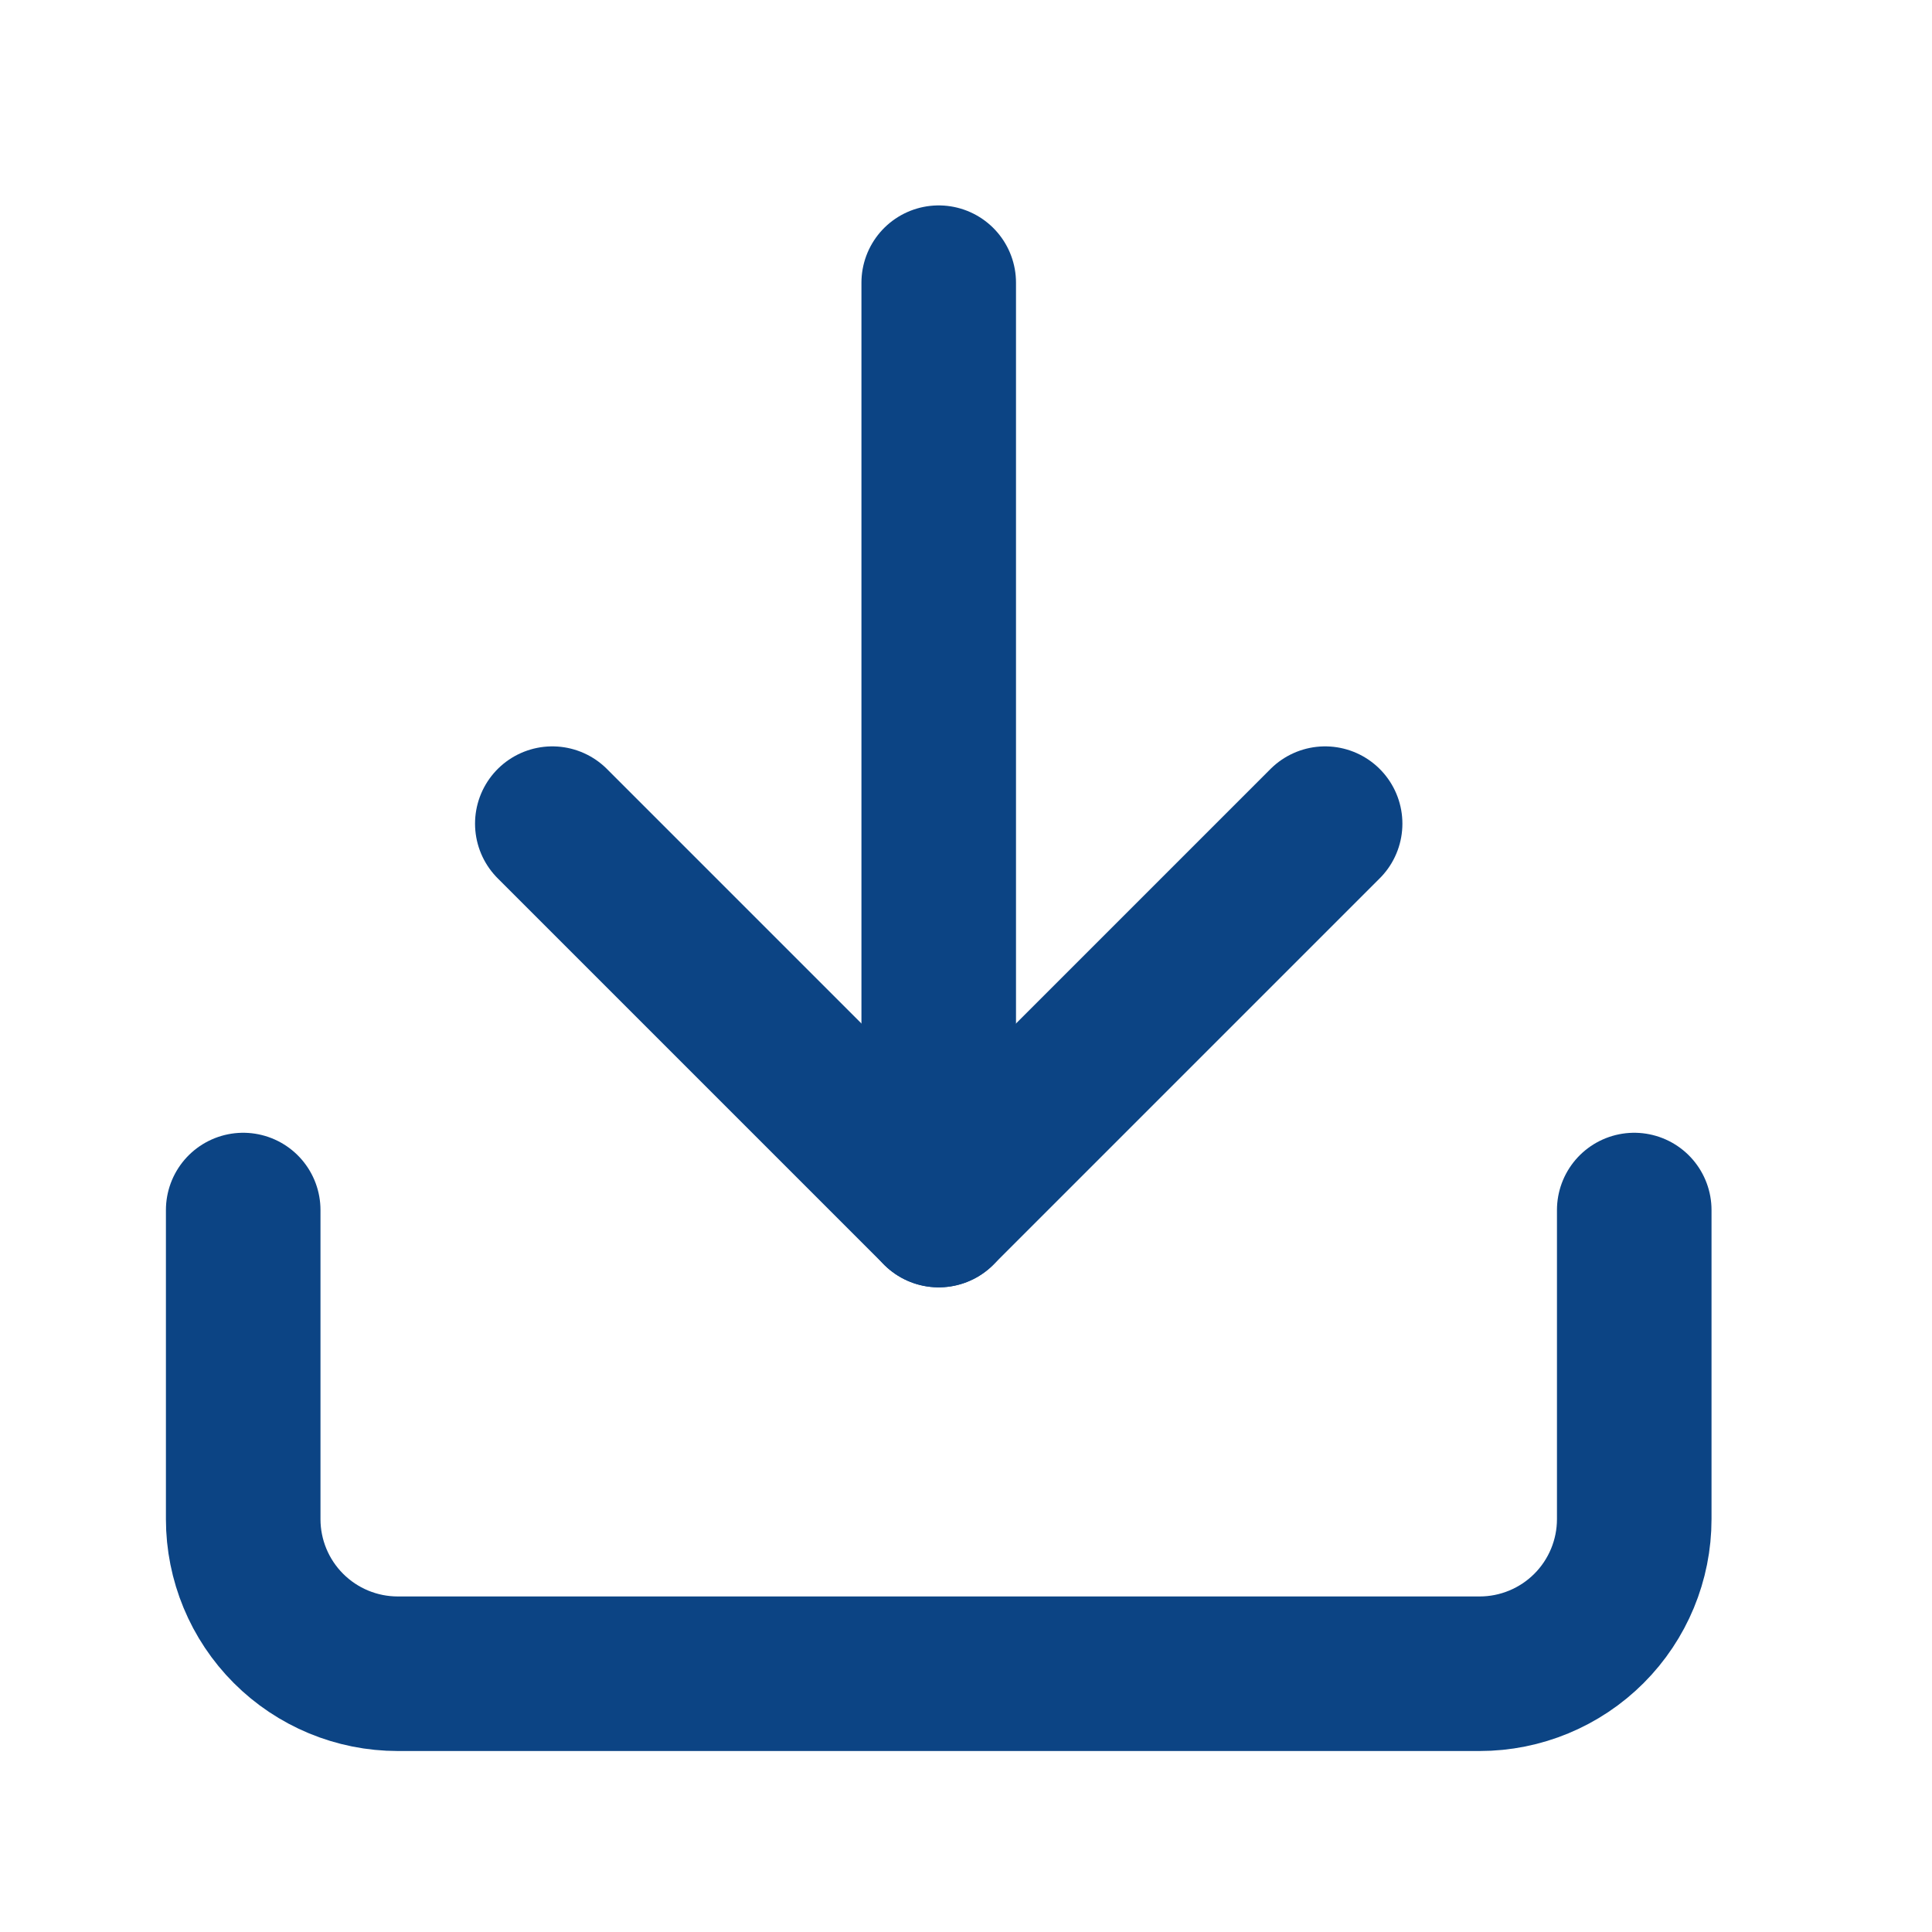
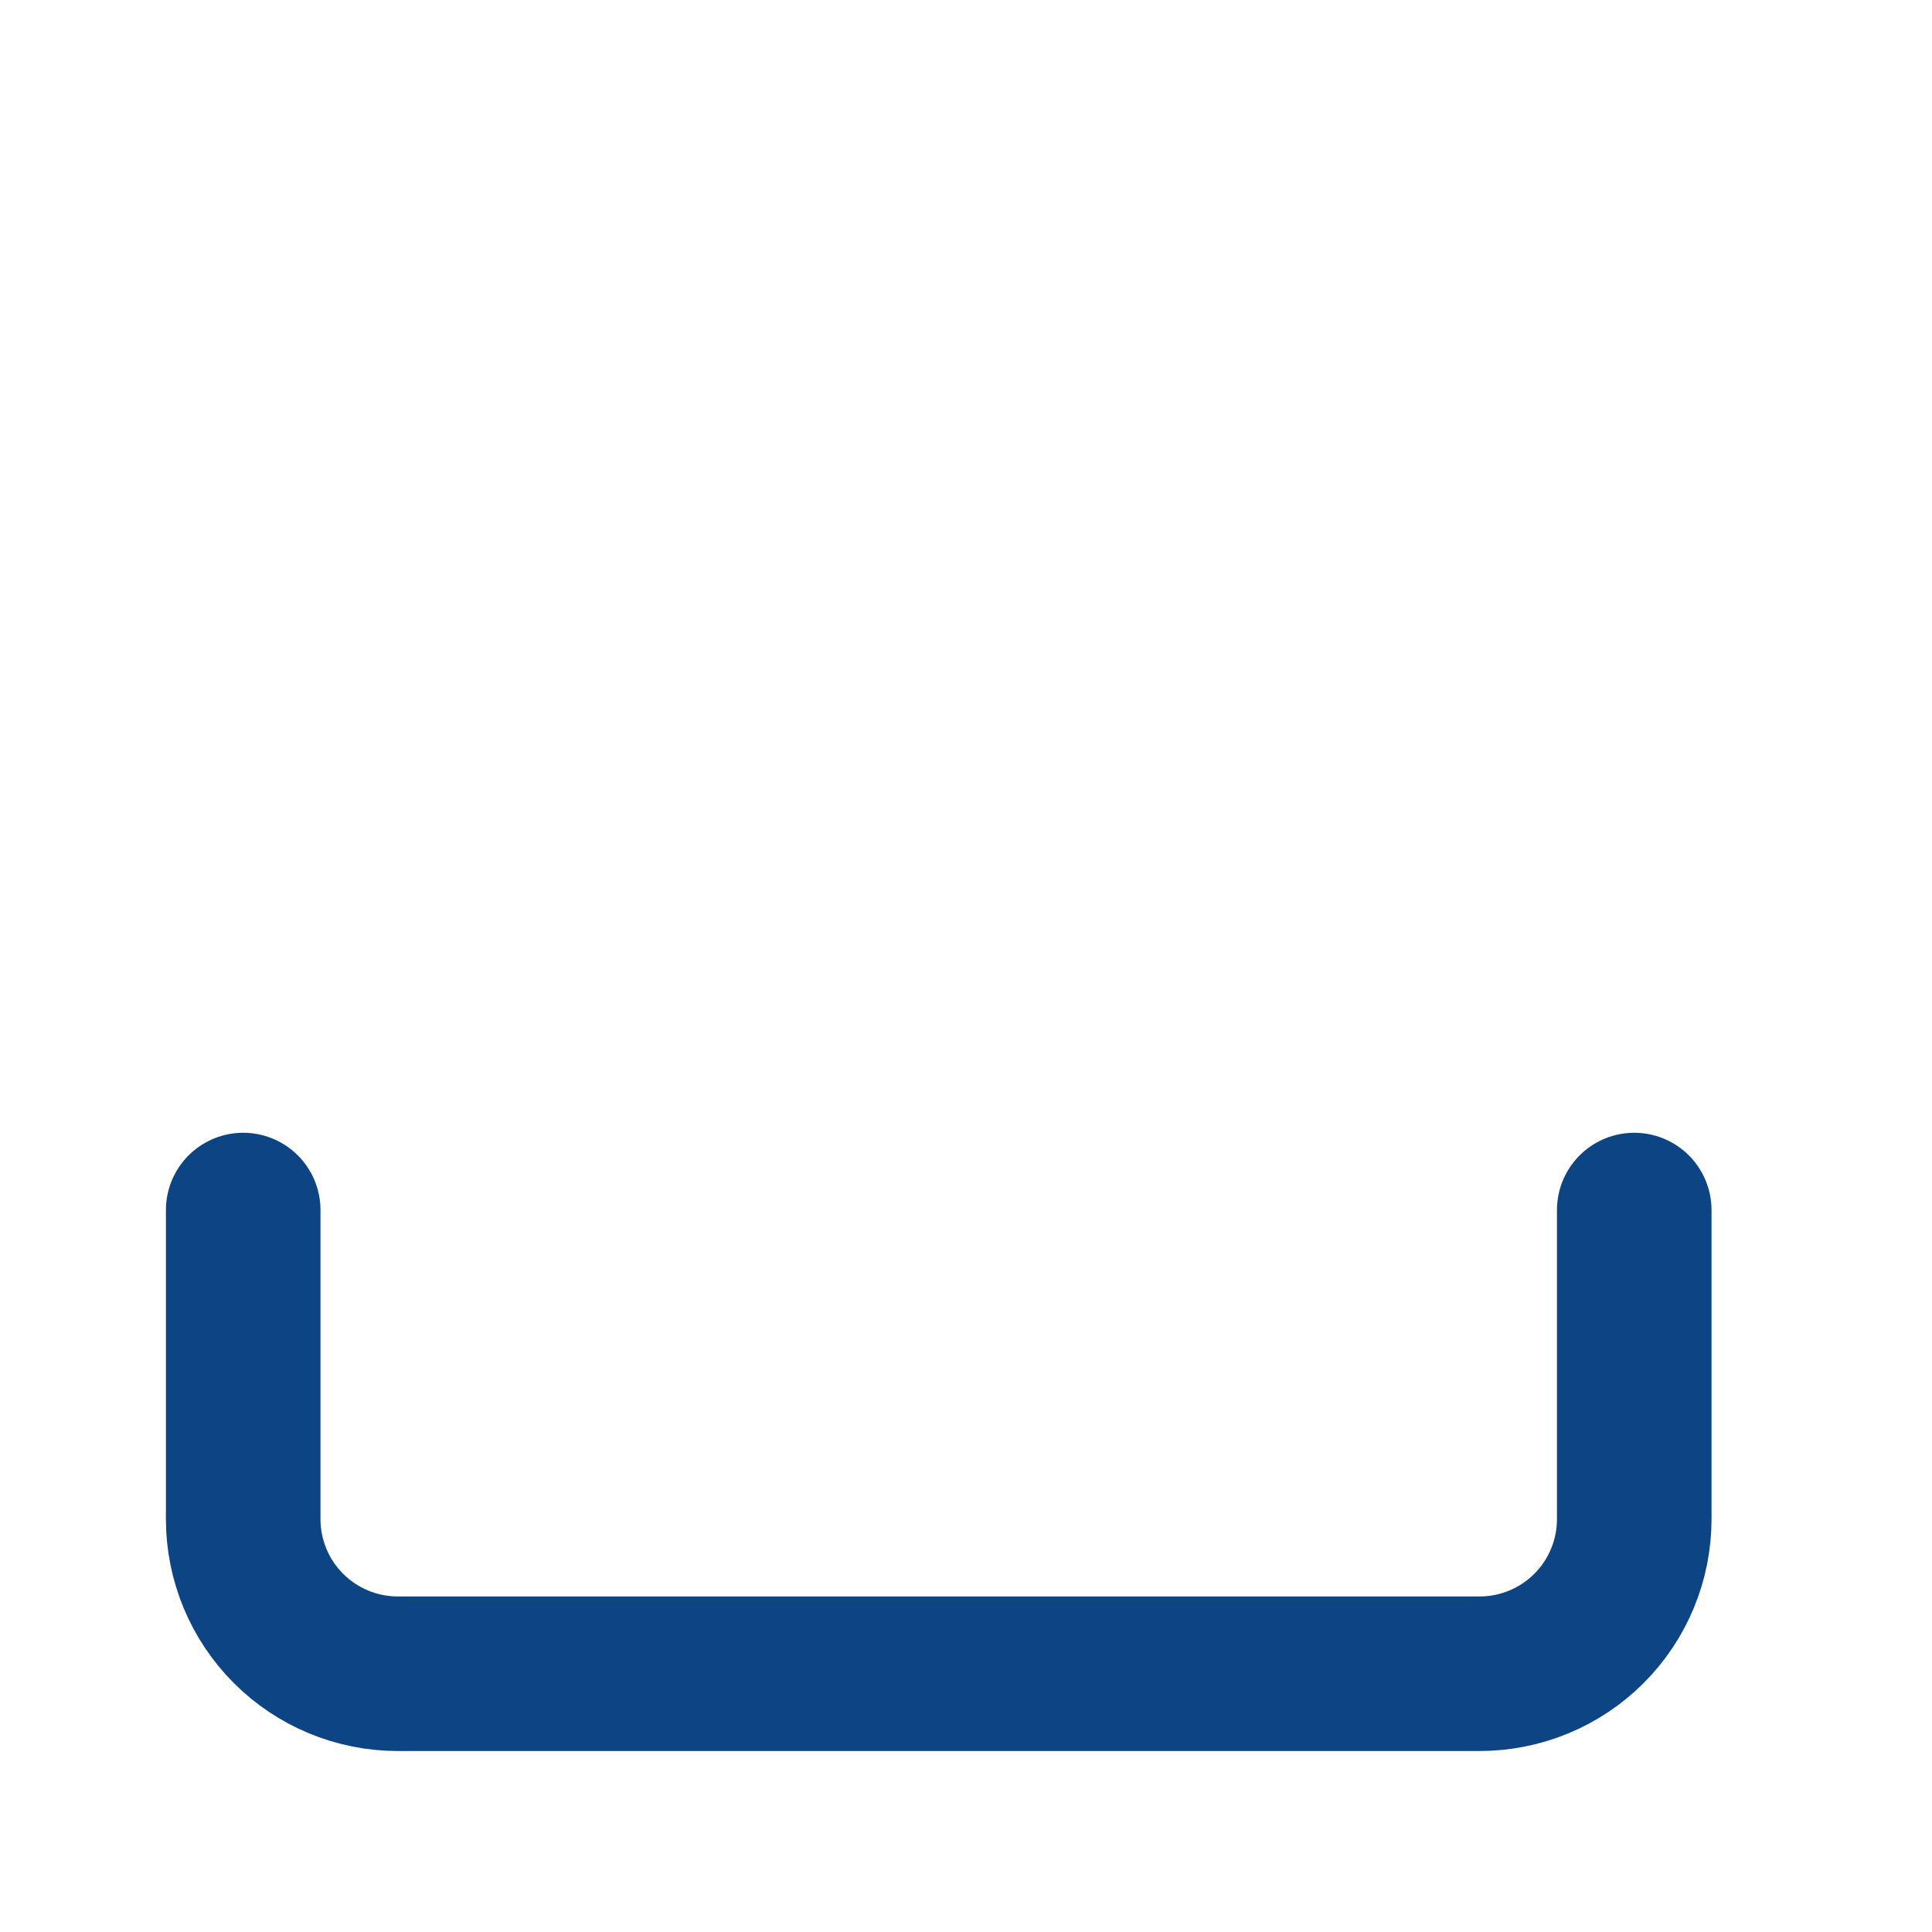
<svg xmlns="http://www.w3.org/2000/svg" width="25" height="25" viewBox="0 0 25 25" fill="none">
  <path d="M21.147 15.658V19.658C21.147 20.188 20.936 20.697 20.561 21.072C20.186 21.447 19.677 21.658 19.147 21.658H5.147C4.616 21.658 4.108 21.447 3.733 21.072C3.358 20.697 3.147 20.188 3.147 19.658V15.658" stroke="#0C4484" stroke-width="2" stroke-linecap="round" stroke-linejoin="round" />
-   <path d="M7.147 10.658L12.147 15.658L17.147 10.658" stroke="#0C4484" stroke-width="2" stroke-linecap="round" stroke-linejoin="round" />
-   <path d="M12.147 15.658V3.658" stroke="#0C4484" stroke-width="2" stroke-linecap="round" stroke-linejoin="round" />
</svg>